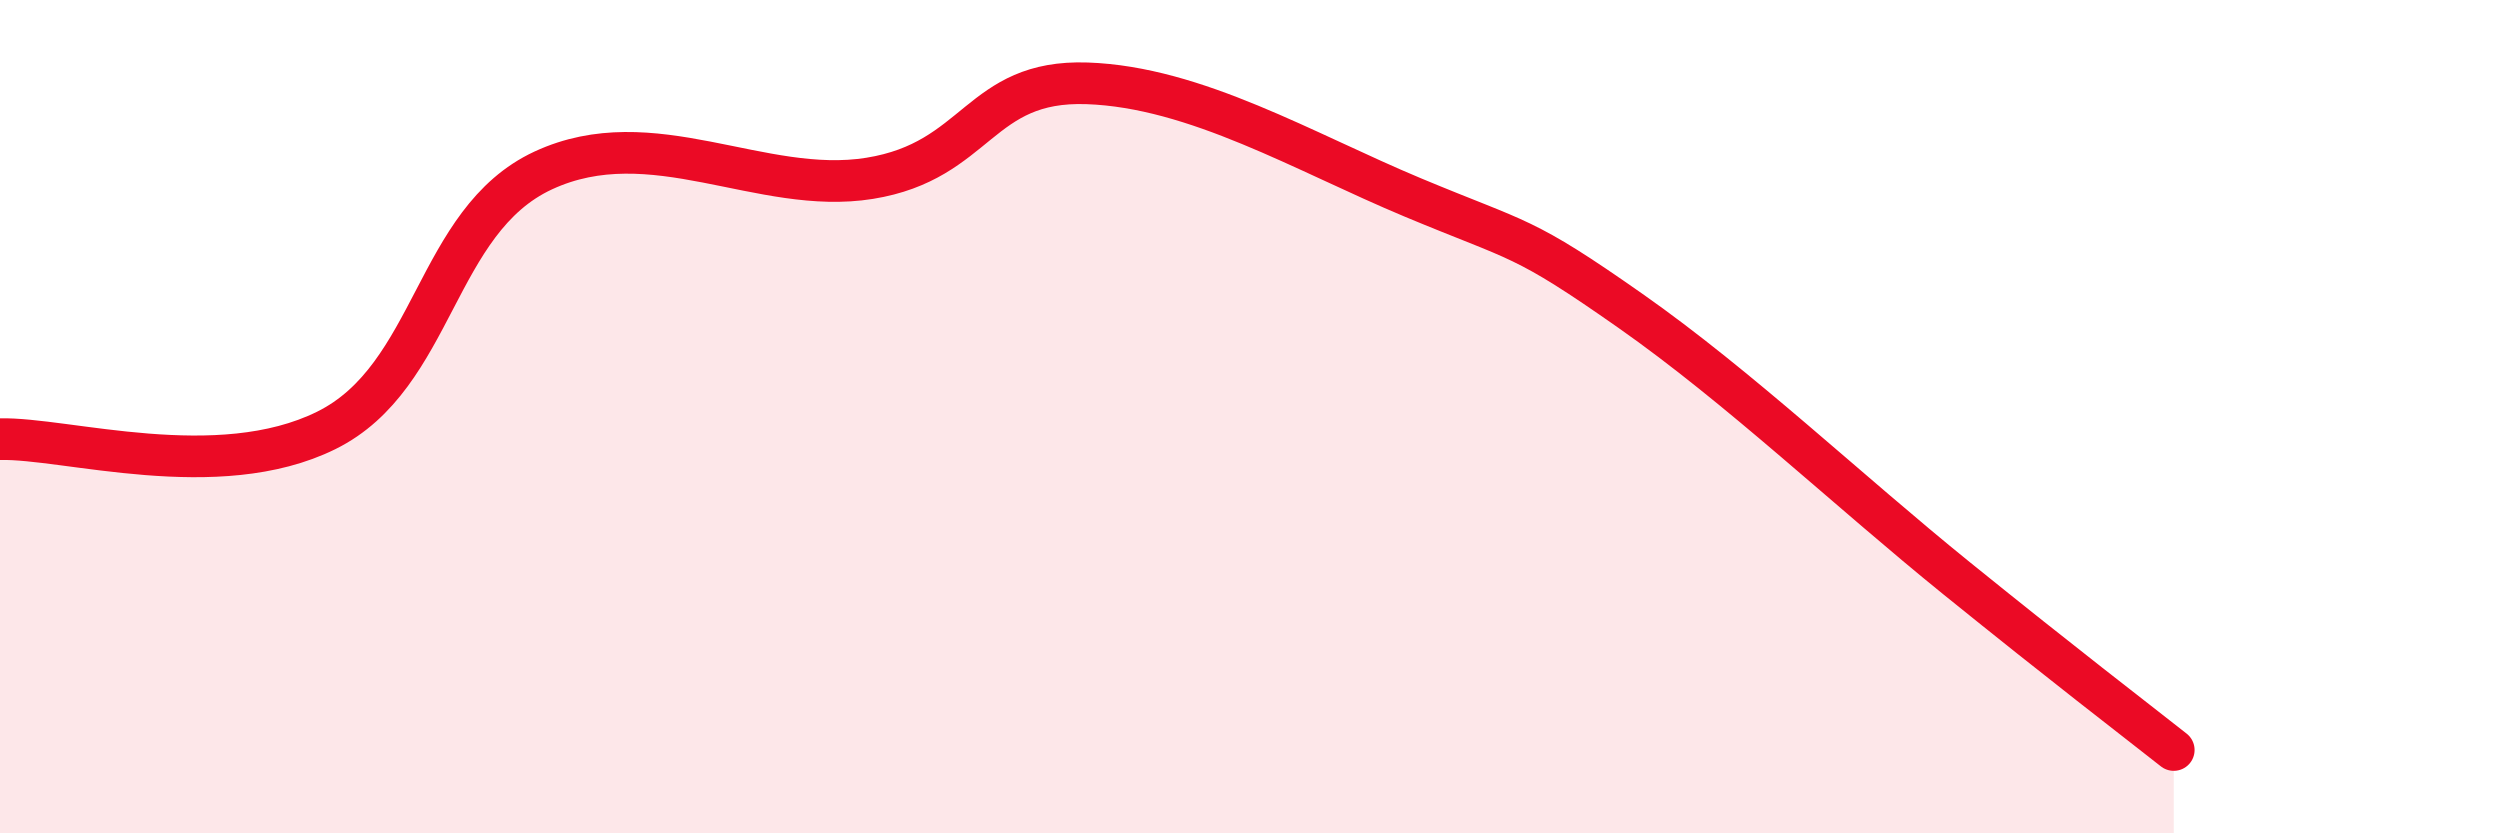
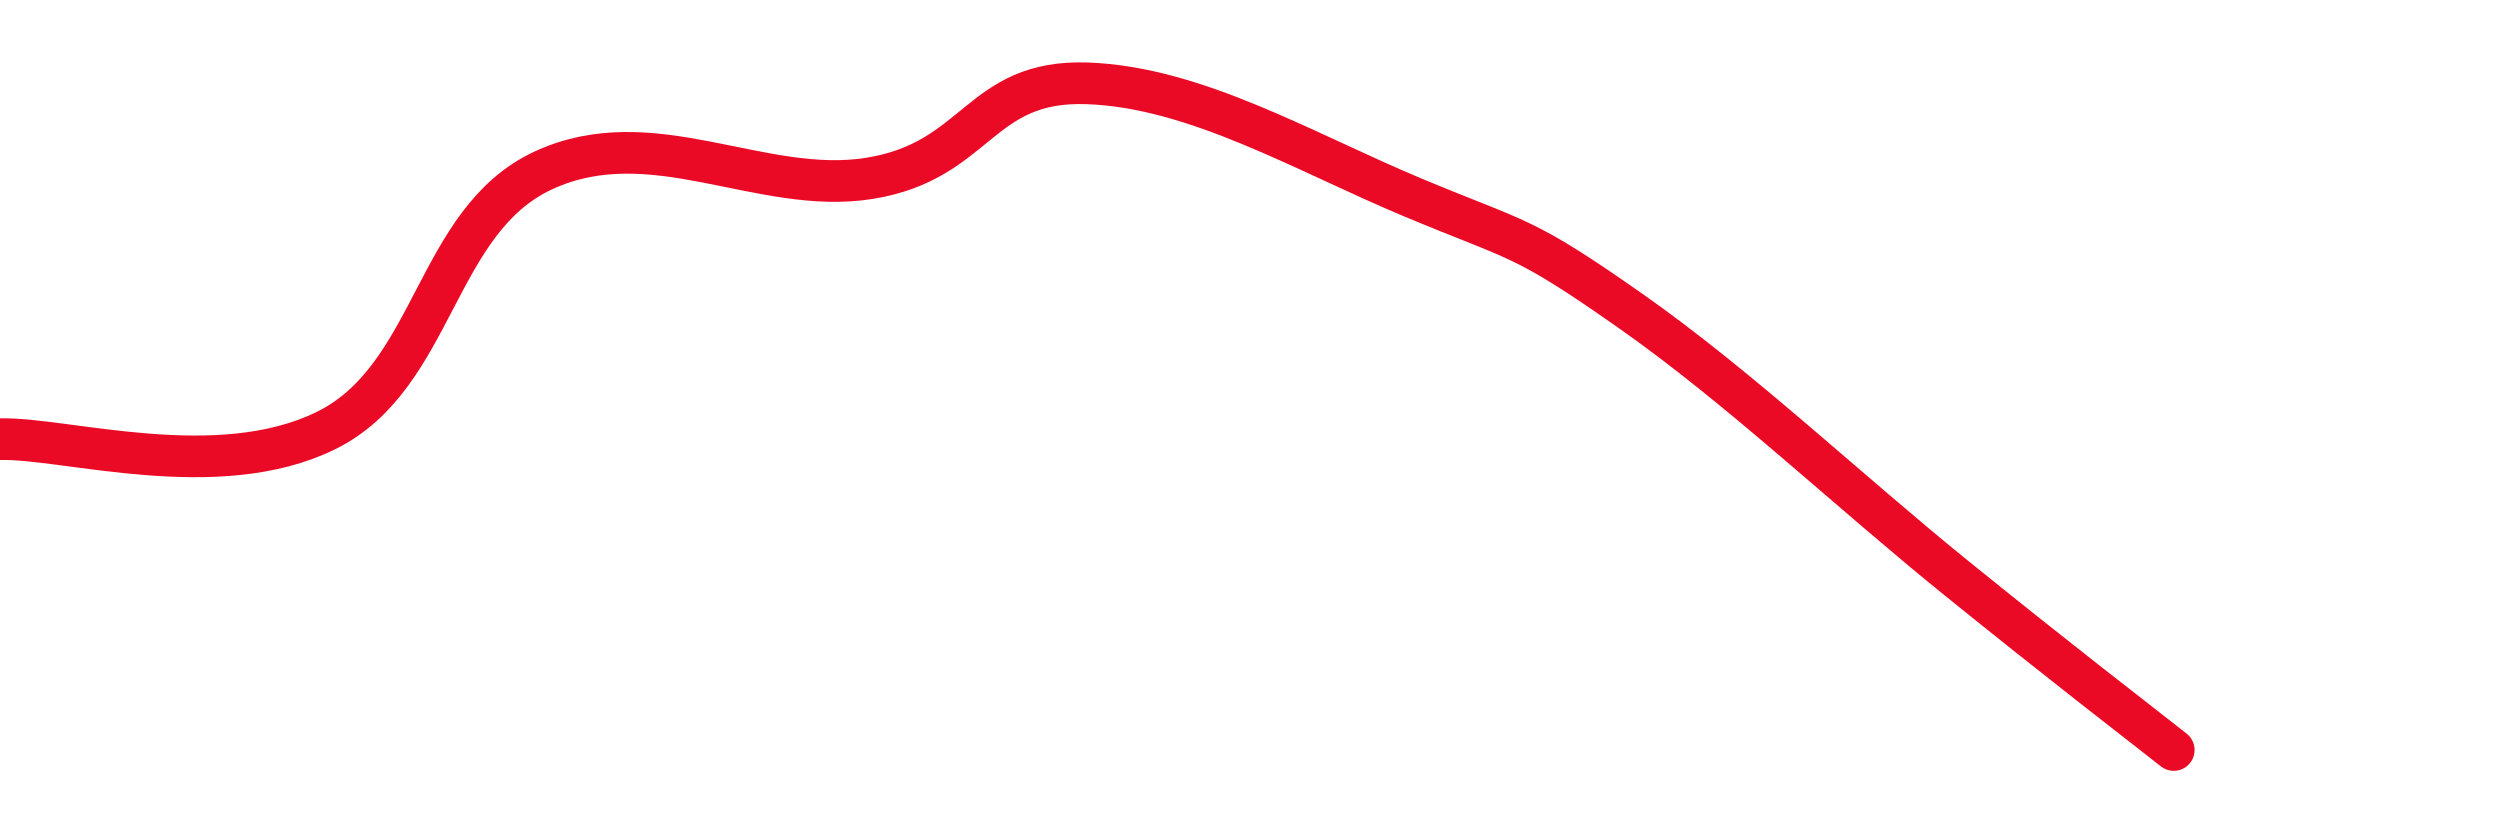
<svg xmlns="http://www.w3.org/2000/svg" width="60" height="20" viewBox="0 0 60 20">
-   <path d="M 0,10.54 C 1.57,10.5 5.22,11.62 7.83,10.33 C 10.44,9.04 10.43,5.3 13.04,4.09 C 15.65,2.88 18.26,4.7 20.87,4.28 C 23.48,3.86 23.48,1.91 26.09,2 C 28.7,2.09 31.3,3.65 33.91,4.74 C 36.52,5.83 36.52,5.63 39.13,7.46 C 41.74,9.29 44.35,11.77 46.96,13.88 C 49.57,15.99 51.13,17.18 52.17,18L52.17 20L0 20Z" fill="#EB0A25" opacity="0.1" stroke-linecap="round" stroke-linejoin="round" />
  <path d="M 0,10.54 C 1.57,10.5 5.22,11.62 7.83,10.33 C 10.44,9.04 10.43,5.3 13.04,4.09 C 15.65,2.88 18.26,4.7 20.87,4.28 C 23.48,3.86 23.48,1.91 26.09,2 C 28.7,2.09 31.3,3.65 33.91,4.74 C 36.52,5.83 36.52,5.63 39.13,7.46 C 41.74,9.29 44.35,11.77 46.96,13.88 C 49.57,15.99 51.13,17.18 52.17,18" stroke="#EB0A25" stroke-width="1" fill="none" stroke-linecap="round" stroke-linejoin="round" />
</svg>